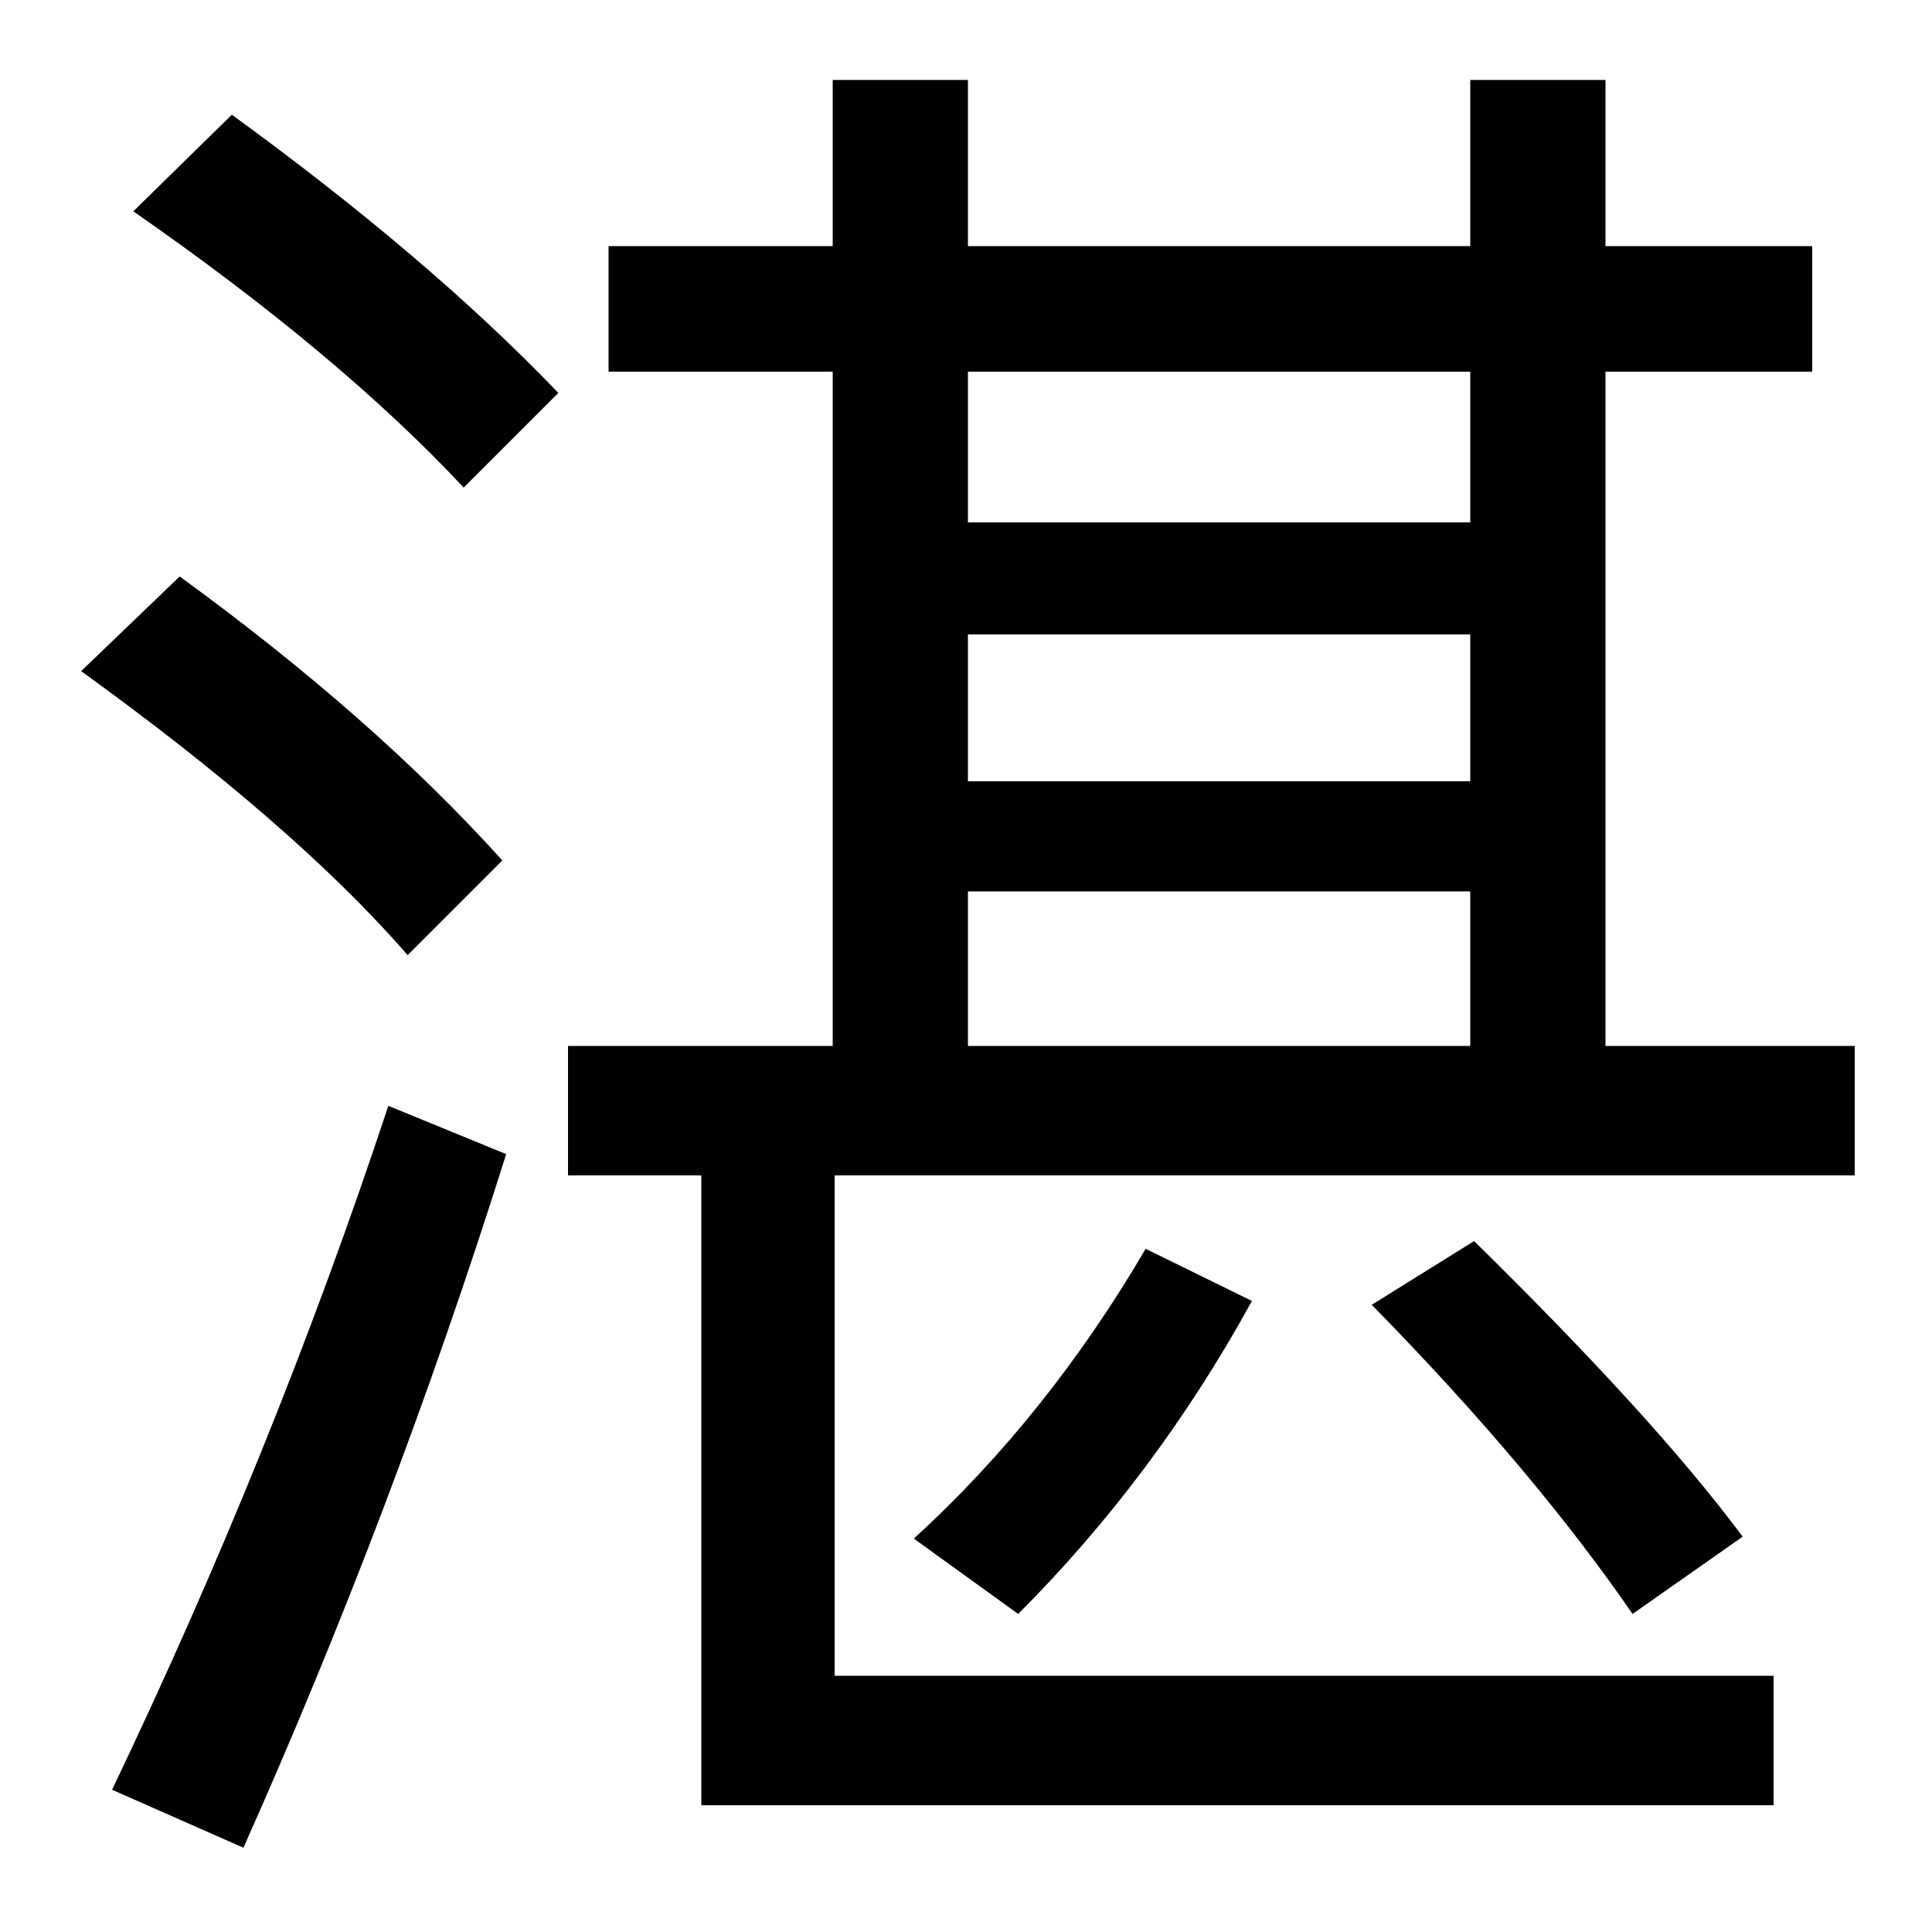
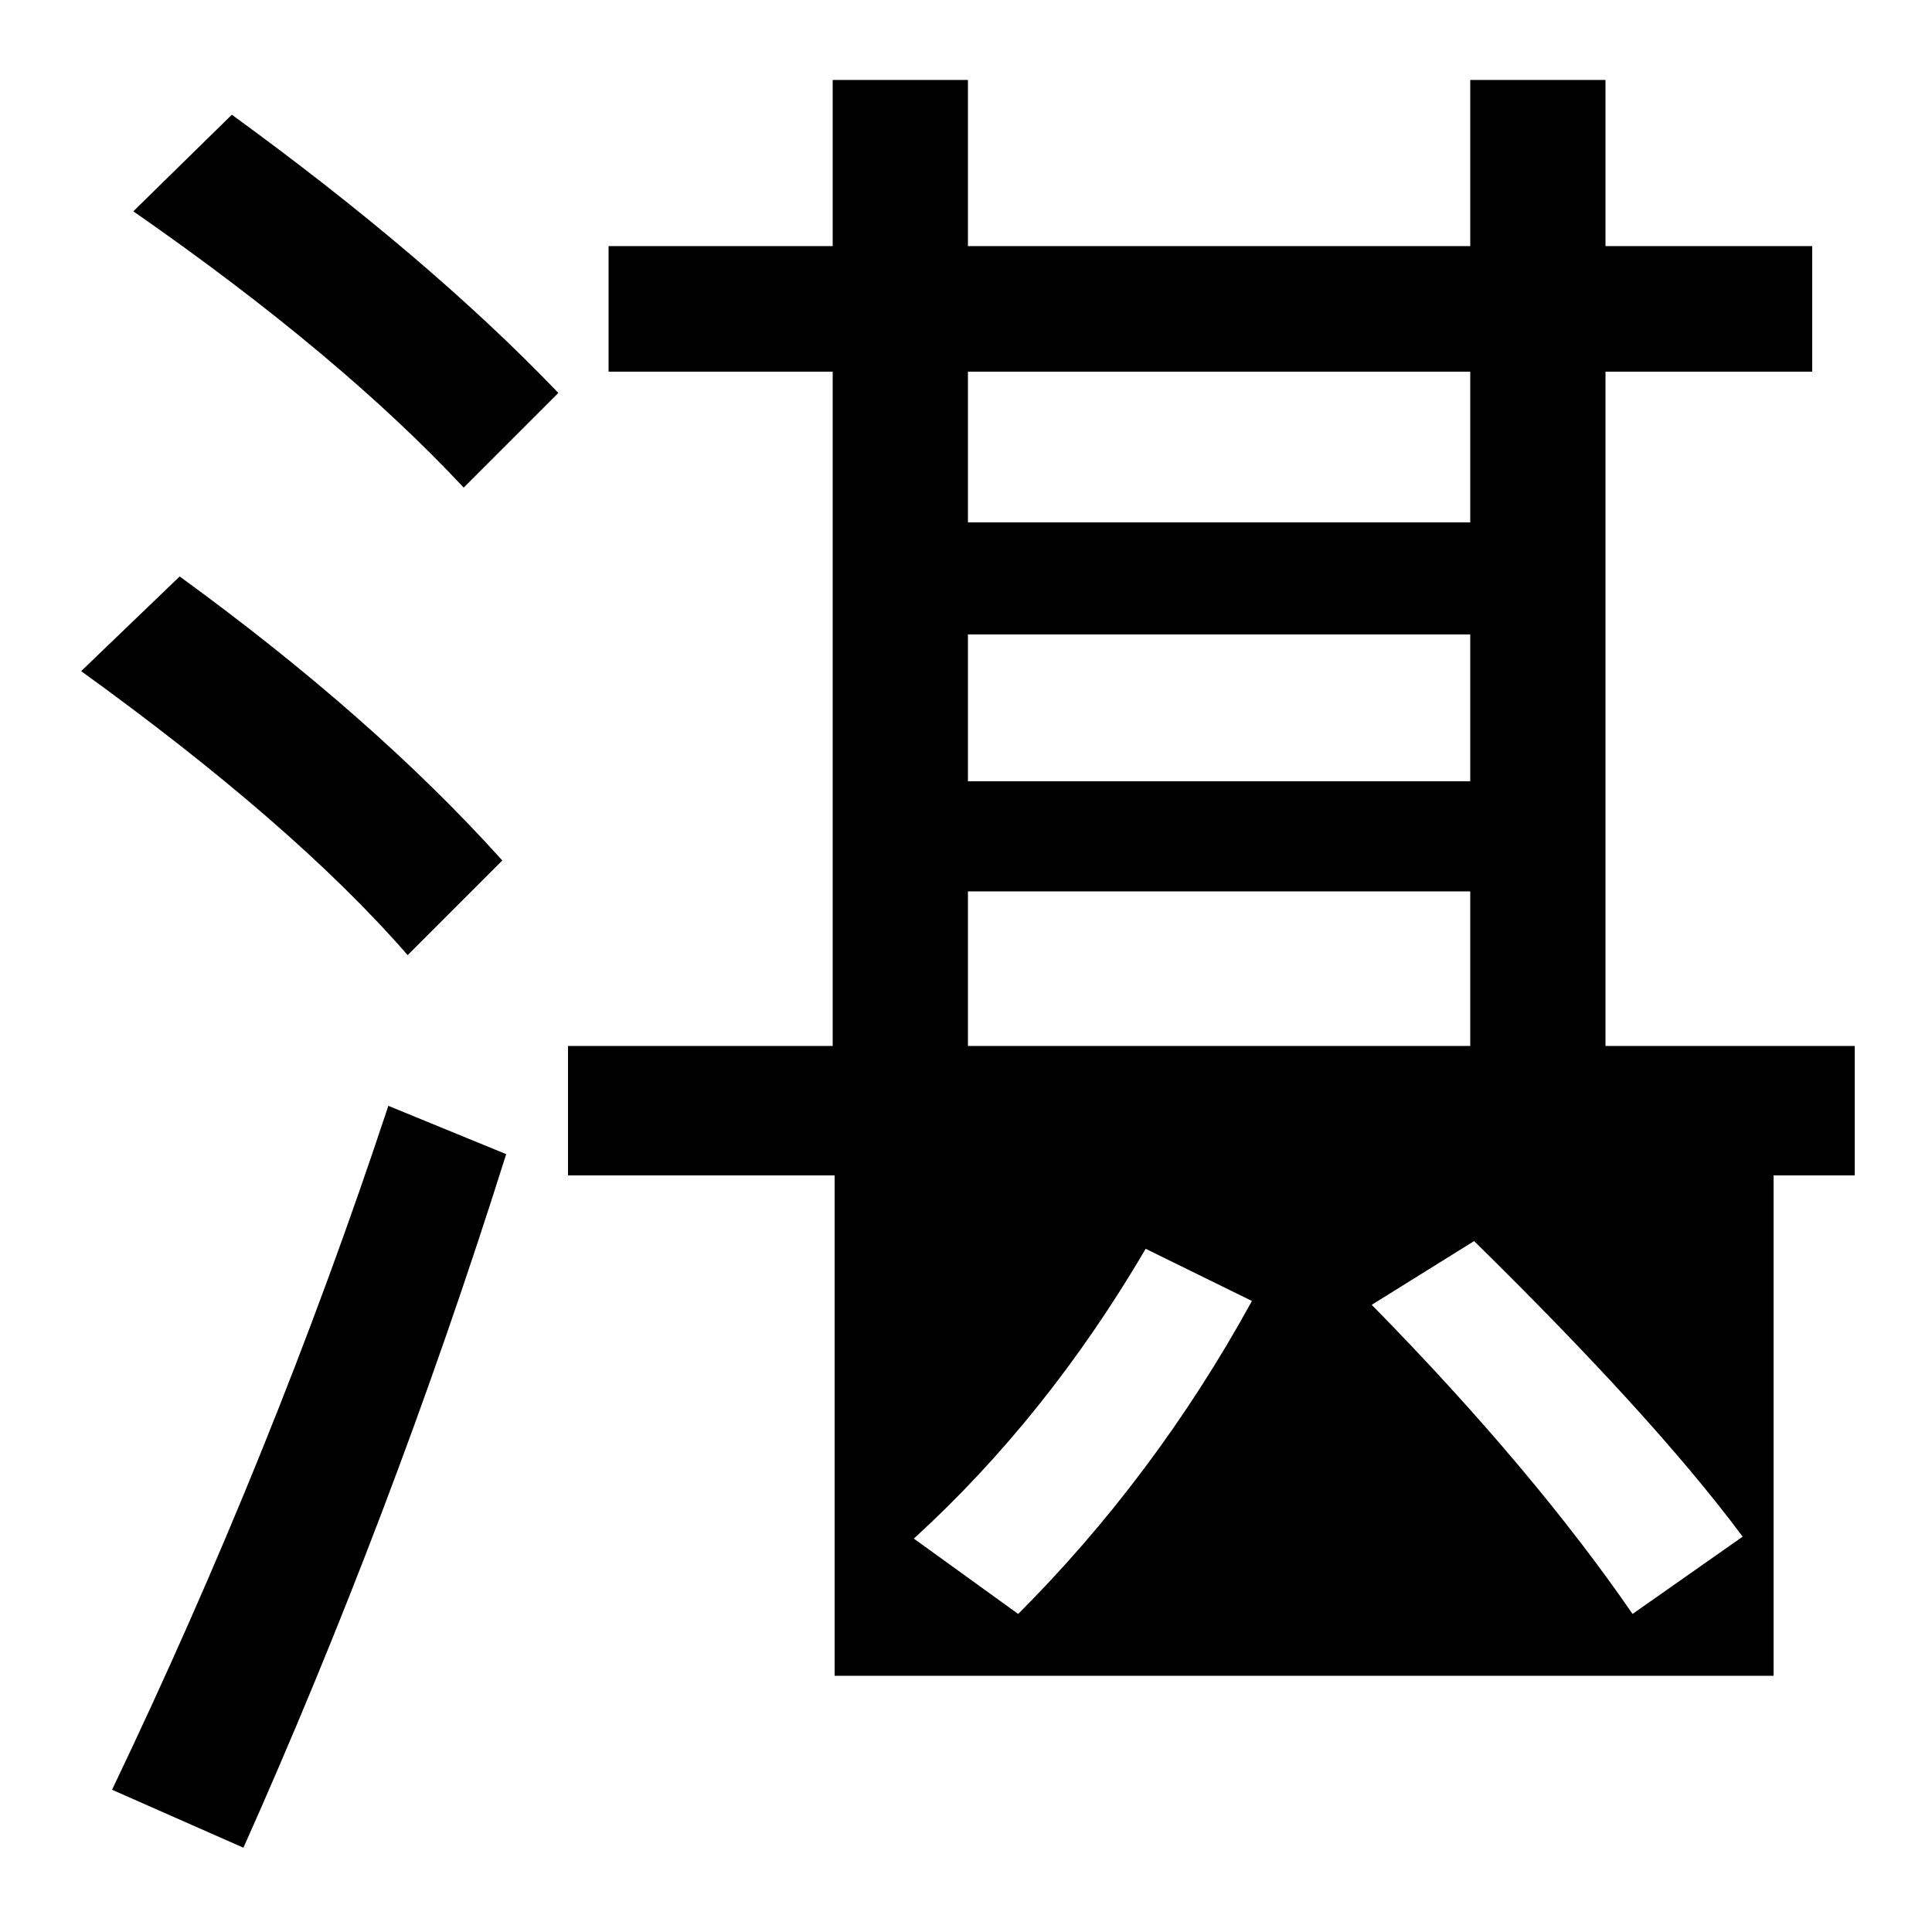
<svg xmlns="http://www.w3.org/2000/svg" width="128" height="128" viewBox="0 0 128 128" fill="none">
-   <rect width="128" height="128" fill="none" />
-   <path d="M15.36 7.6L8.832 14C18.048 20.4 25.344 26.544 30.72 32.304L36.992 26.032C31.104 19.888 23.808 13.744 15.36 7.6ZM11.904 38.192L5.376 44.464C14.592 51.12 21.888 57.392 27.008 63.28L33.28 57.008C27.52 50.608 20.352 44.336 11.904 38.192ZM25.728 73.264C20.608 88.752 14.464 103.856 7.424 118.576L16.128 122.416C22.528 108.08 28.416 92.72 33.536 76.464L25.728 73.264ZM55.168 5.296V16.304H40.32V24.624H55.168V69.296H37.632V77.872H46.464V119.6H117.504V111.024H55.296V77.872H122.88V69.296H106.368V24.624H120.064V16.304H106.368V5.296H97.408V16.304H64.128V5.296H55.168ZM97.408 24.624V34.608H64.128V24.624H97.408ZM64.128 69.296V59.056H97.408V69.296H64.128ZM64.128 51.76V42.032H97.408V51.76H64.128ZM75.904 82.736C71.552 90.16 66.432 96.56 60.544 101.936L67.456 106.928C73.344 101.04 78.592 94.128 82.944 86.192L75.904 82.736ZM97.664 82.224L90.88 86.448C98.176 93.872 103.936 100.784 108.16 106.928L115.456 101.808C111.36 96.304 105.344 89.776 97.664 82.224Z" fill="black" />
+   <path d="M15.36 7.6L8.832 14C18.048 20.4 25.344 26.544 30.72 32.304L36.992 26.032C31.104 19.888 23.808 13.744 15.36 7.6ZM11.904 38.192L5.376 44.464C14.592 51.12 21.888 57.392 27.008 63.28L33.28 57.008C27.52 50.608 20.352 44.336 11.904 38.192ZM25.728 73.264C20.608 88.752 14.464 103.856 7.424 118.576L16.128 122.416C22.528 108.08 28.416 92.72 33.536 76.464L25.728 73.264ZM55.168 5.296V16.304H40.32V24.624H55.168V69.296H37.632V77.872H46.464H117.504V111.024H55.296V77.872H122.88V69.296H106.368V24.624H120.064V16.304H106.368V5.296H97.408V16.304H64.128V5.296H55.168ZM97.408 24.624V34.608H64.128V24.624H97.408ZM64.128 69.296V59.056H97.408V69.296H64.128ZM64.128 51.76V42.032H97.408V51.76H64.128ZM75.904 82.736C71.552 90.16 66.432 96.56 60.544 101.936L67.456 106.928C73.344 101.04 78.592 94.128 82.944 86.192L75.904 82.736ZM97.664 82.224L90.88 86.448C98.176 93.872 103.936 100.784 108.16 106.928L115.456 101.808C111.36 96.304 105.344 89.776 97.664 82.224Z" fill="black" />
</svg>